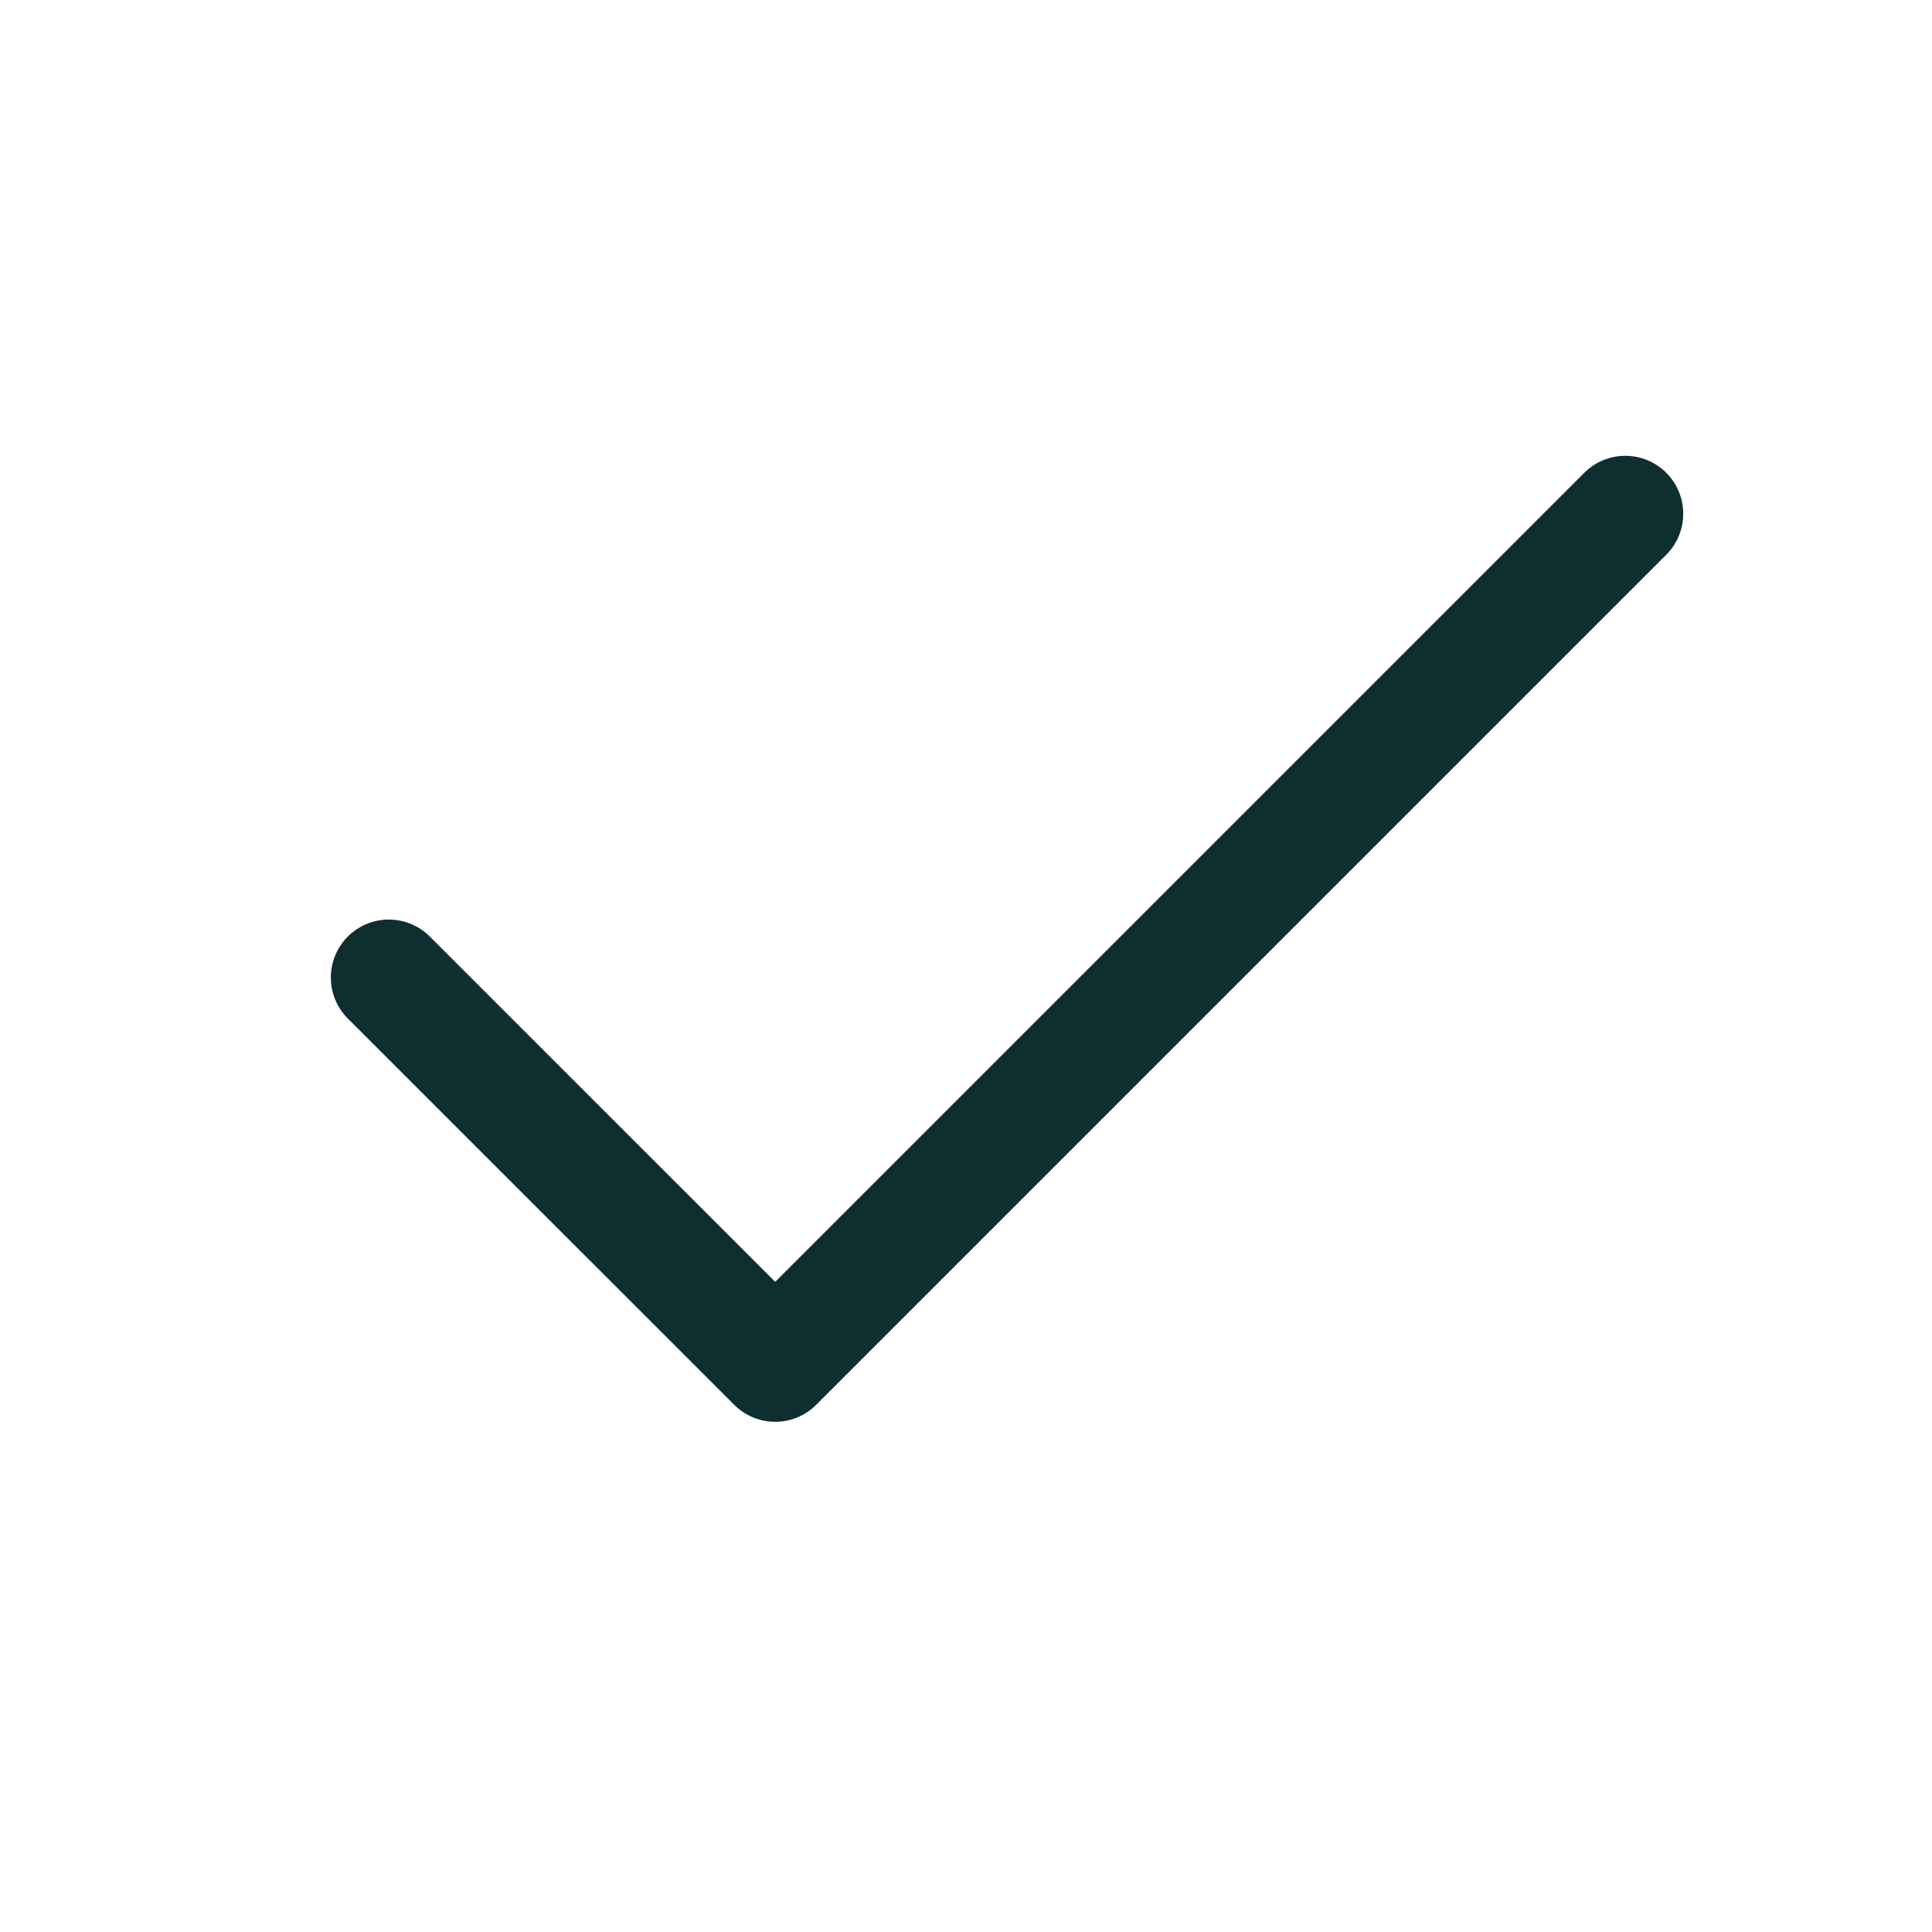
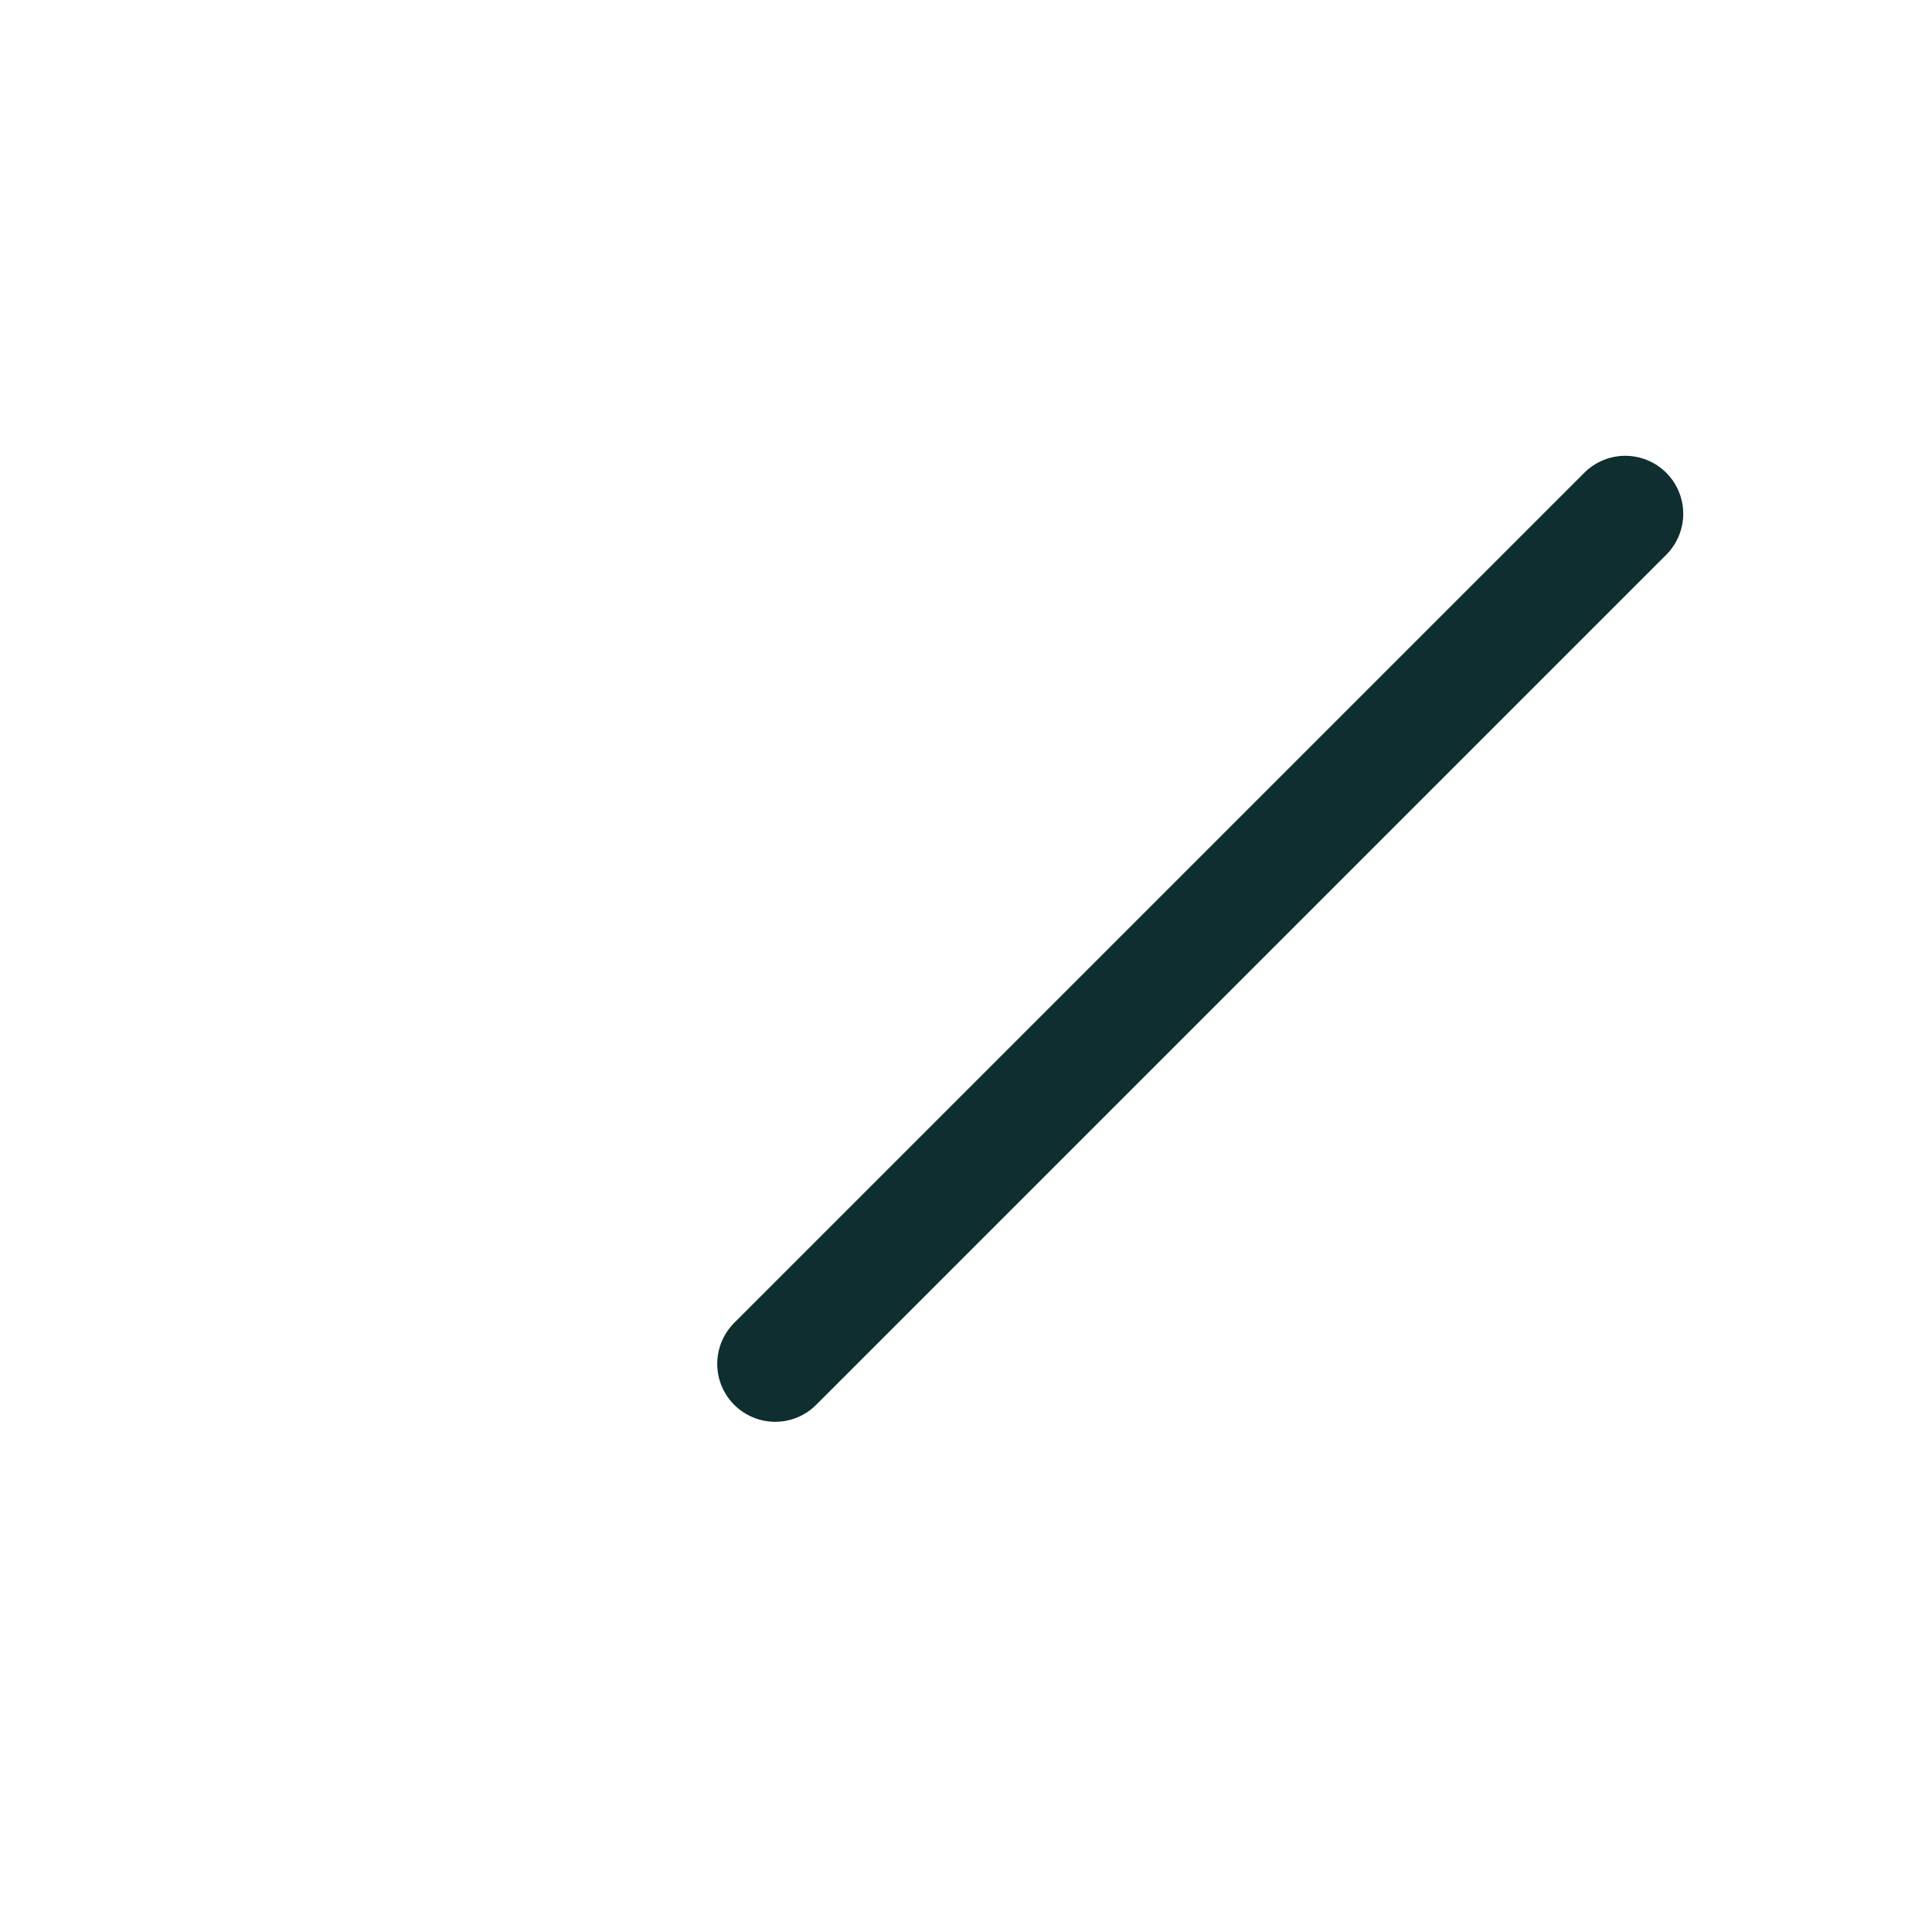
<svg xmlns="http://www.w3.org/2000/svg" width="25" height="25" viewBox="0 0 25 25" fill="none">
-   <path d="M21.031 6.648L10.031 17.648L5.031 12.649" stroke="#0F2E2F" stroke-width="1.5" stroke-linecap="round" stroke-linejoin="round" />
+   <path d="M21.031 6.648L10.031 17.648" stroke="#0F2E2F" stroke-width="1.5" stroke-linecap="round" stroke-linejoin="round" />
</svg>